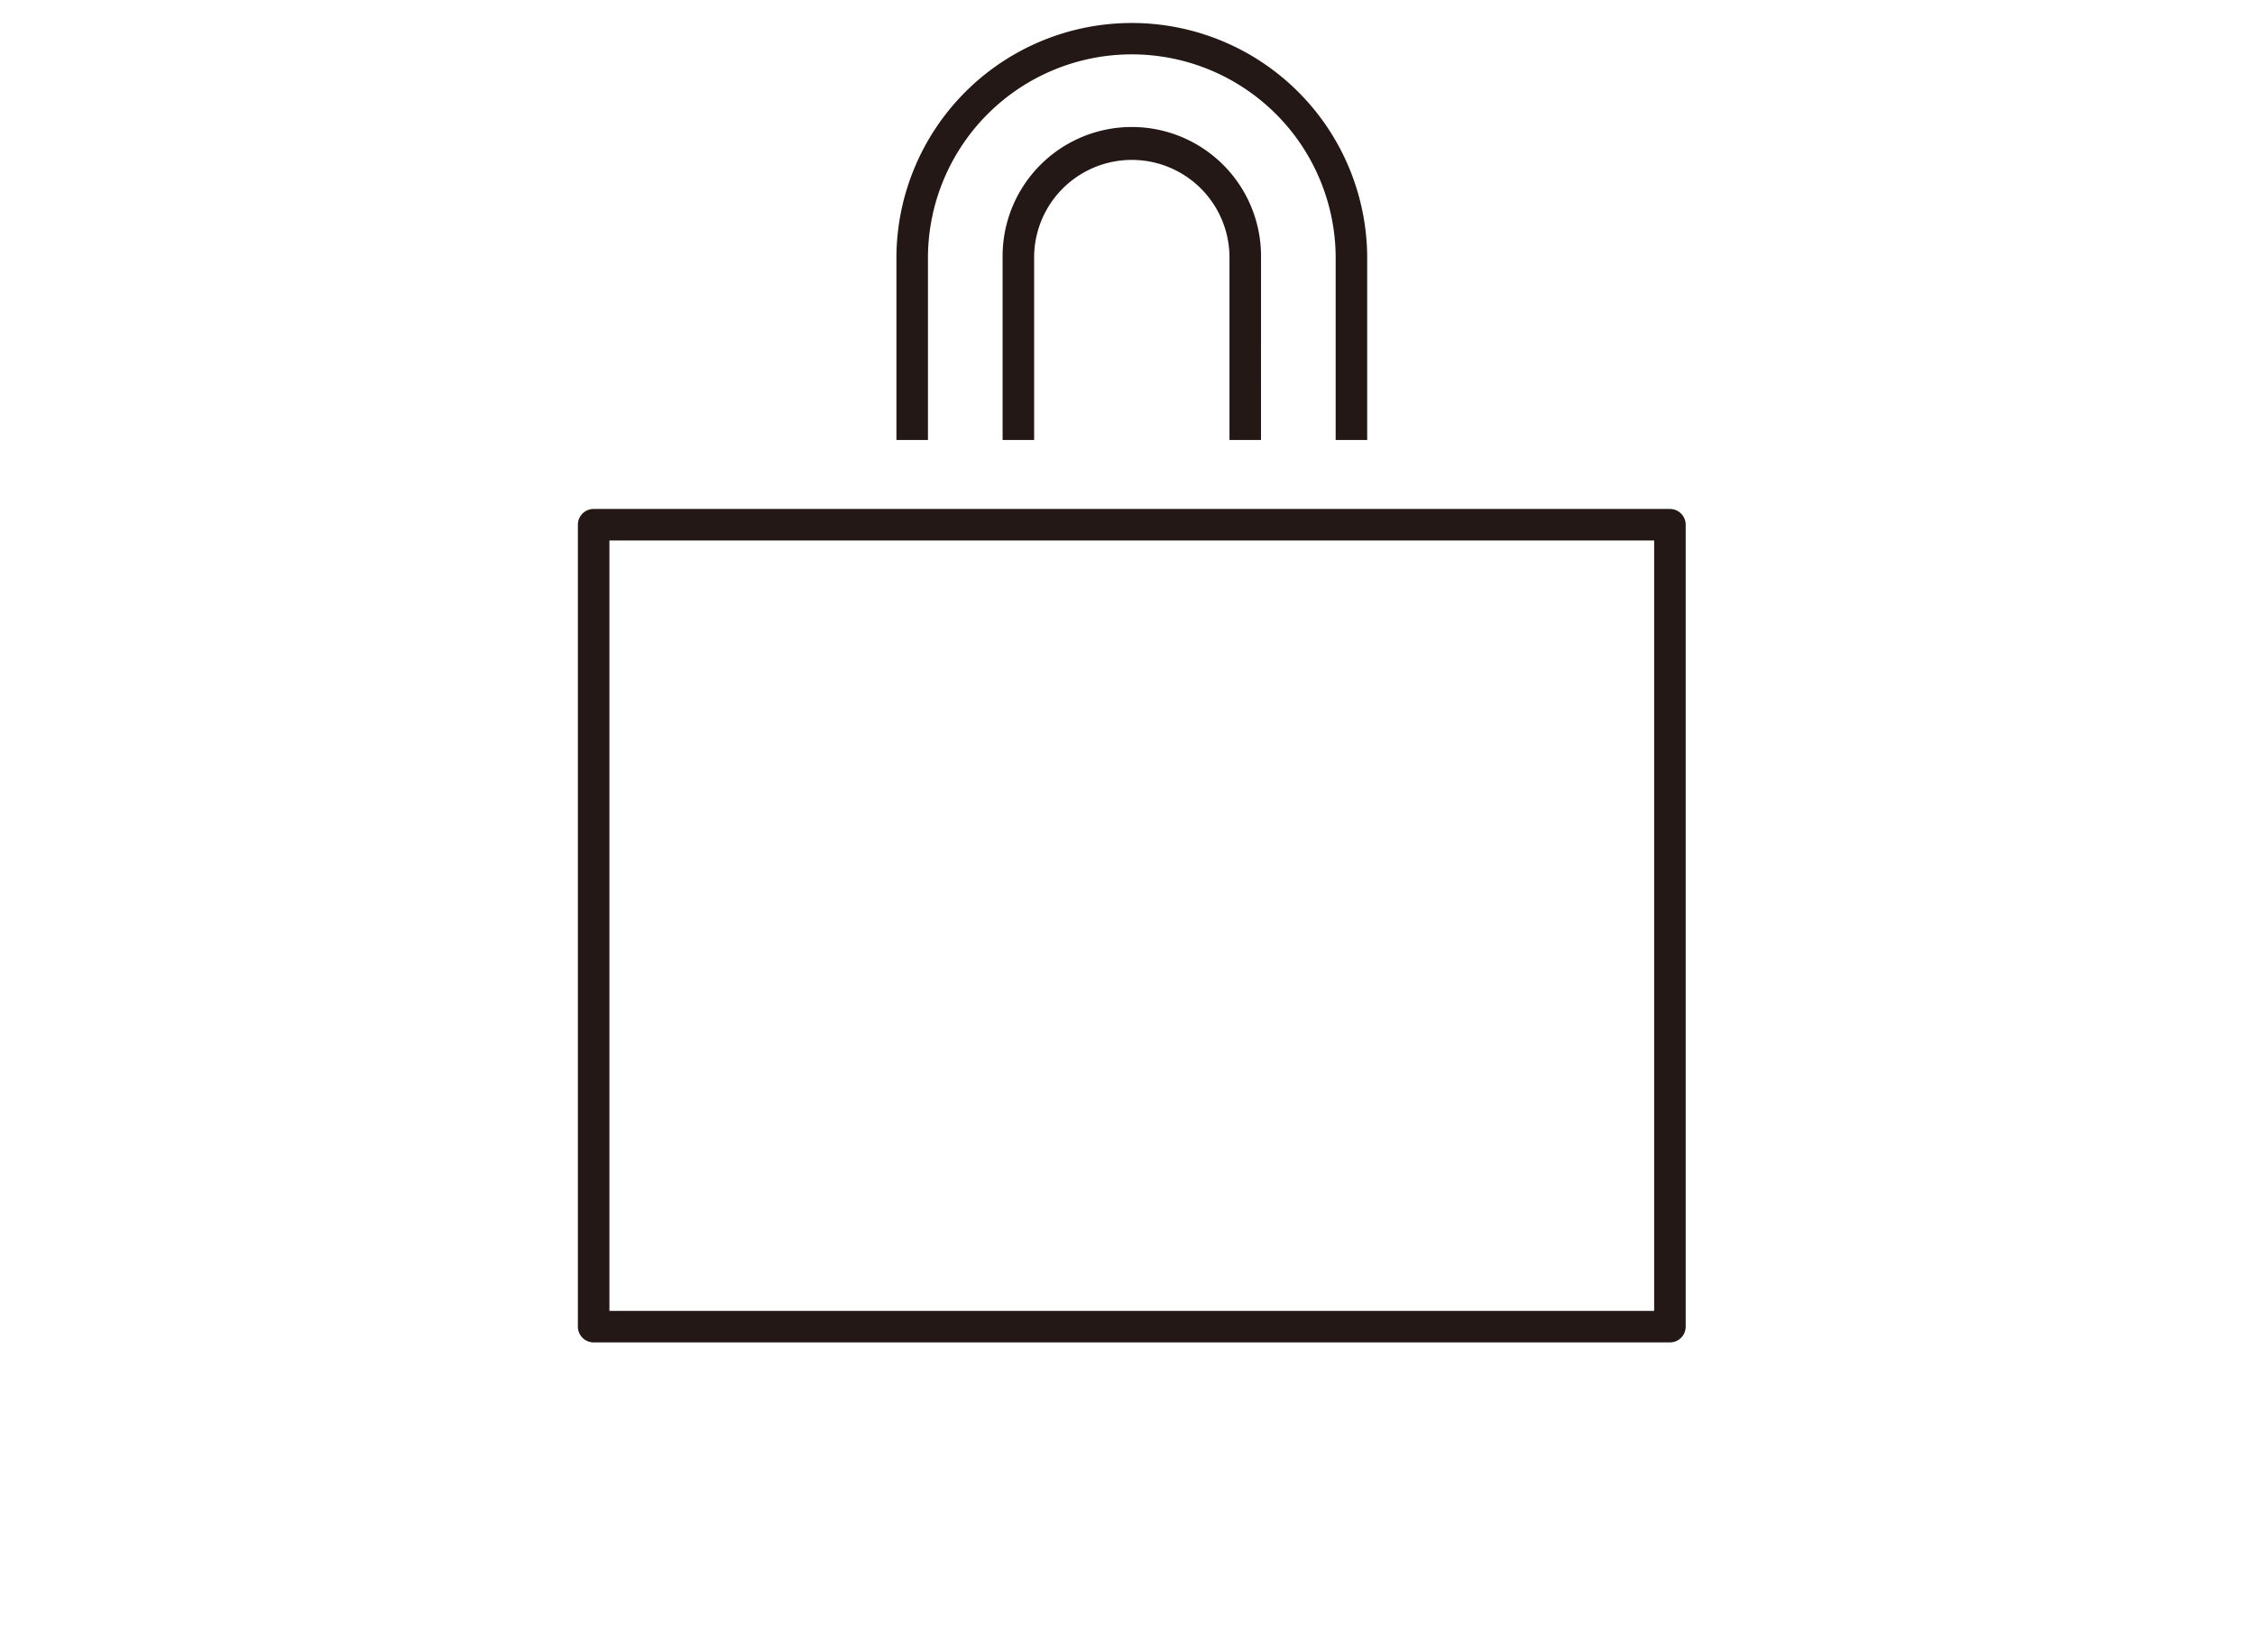
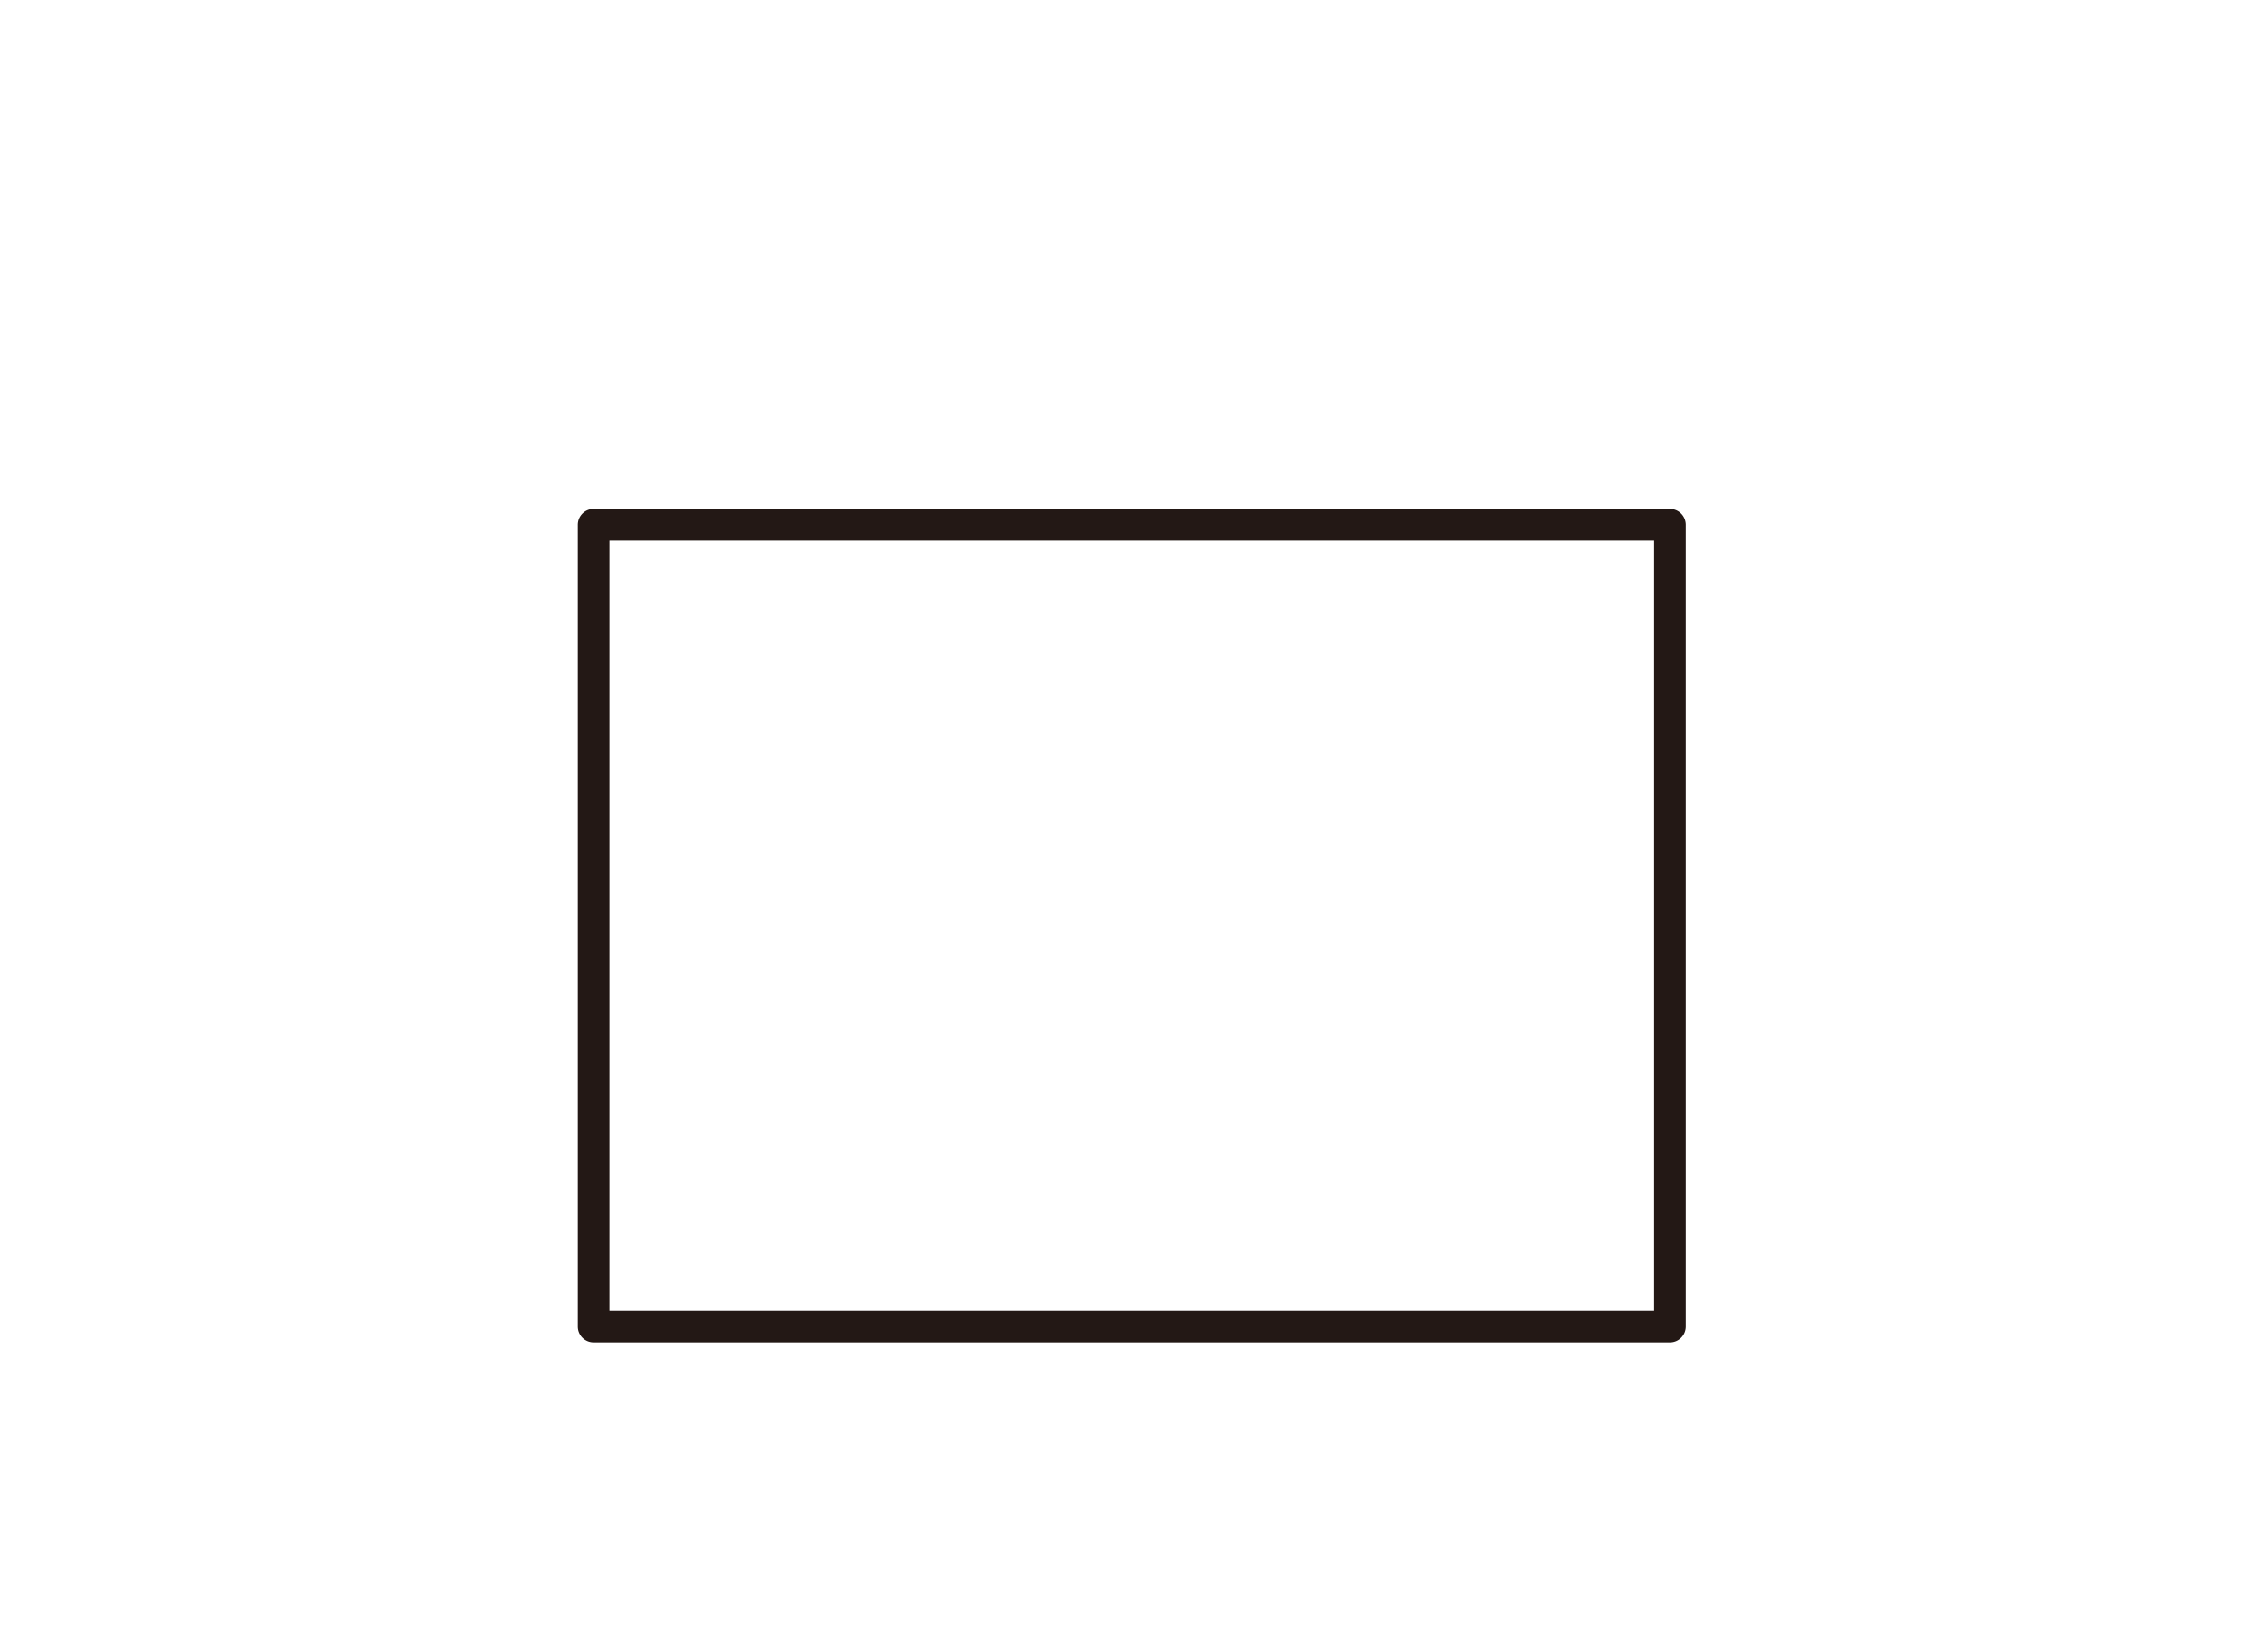
<svg xmlns="http://www.w3.org/2000/svg" id="レイヤー_1" data-name="レイヤー 1" width="116" height="85" viewBox="0 0 116 85">
  <defs>
    <style>.cls-1{fill:#231815;}</style>
  </defs>
  <path class="cls-1" d="M85.903,69.074H30.538a.811.811,0,0,1-.811-.811V27a.811.811,0,0,1,.811-.811H85.903a.811.811,0,0,1,.811.811V68.263A.811.811,0,0,1,85.903,69.074Zm-54.554-1.622H85.092V27.811H31.349Z" />
-   <path class="cls-1" d="M64.868,22.639h-1.622v-9.457a5.025,5.025,0,0,0-10.049,0v9.457h-1.622v-9.457a6.647,6.647,0,1,1,13.294,0Z" />
-   <path class="cls-1" d="M70.33,22.639h-1.622v-9.457a10.487,10.487,0,0,0-20.973,0v9.457H46.113v-9.457a12.109,12.109,0,0,1,24.217,0Z" />
</svg>